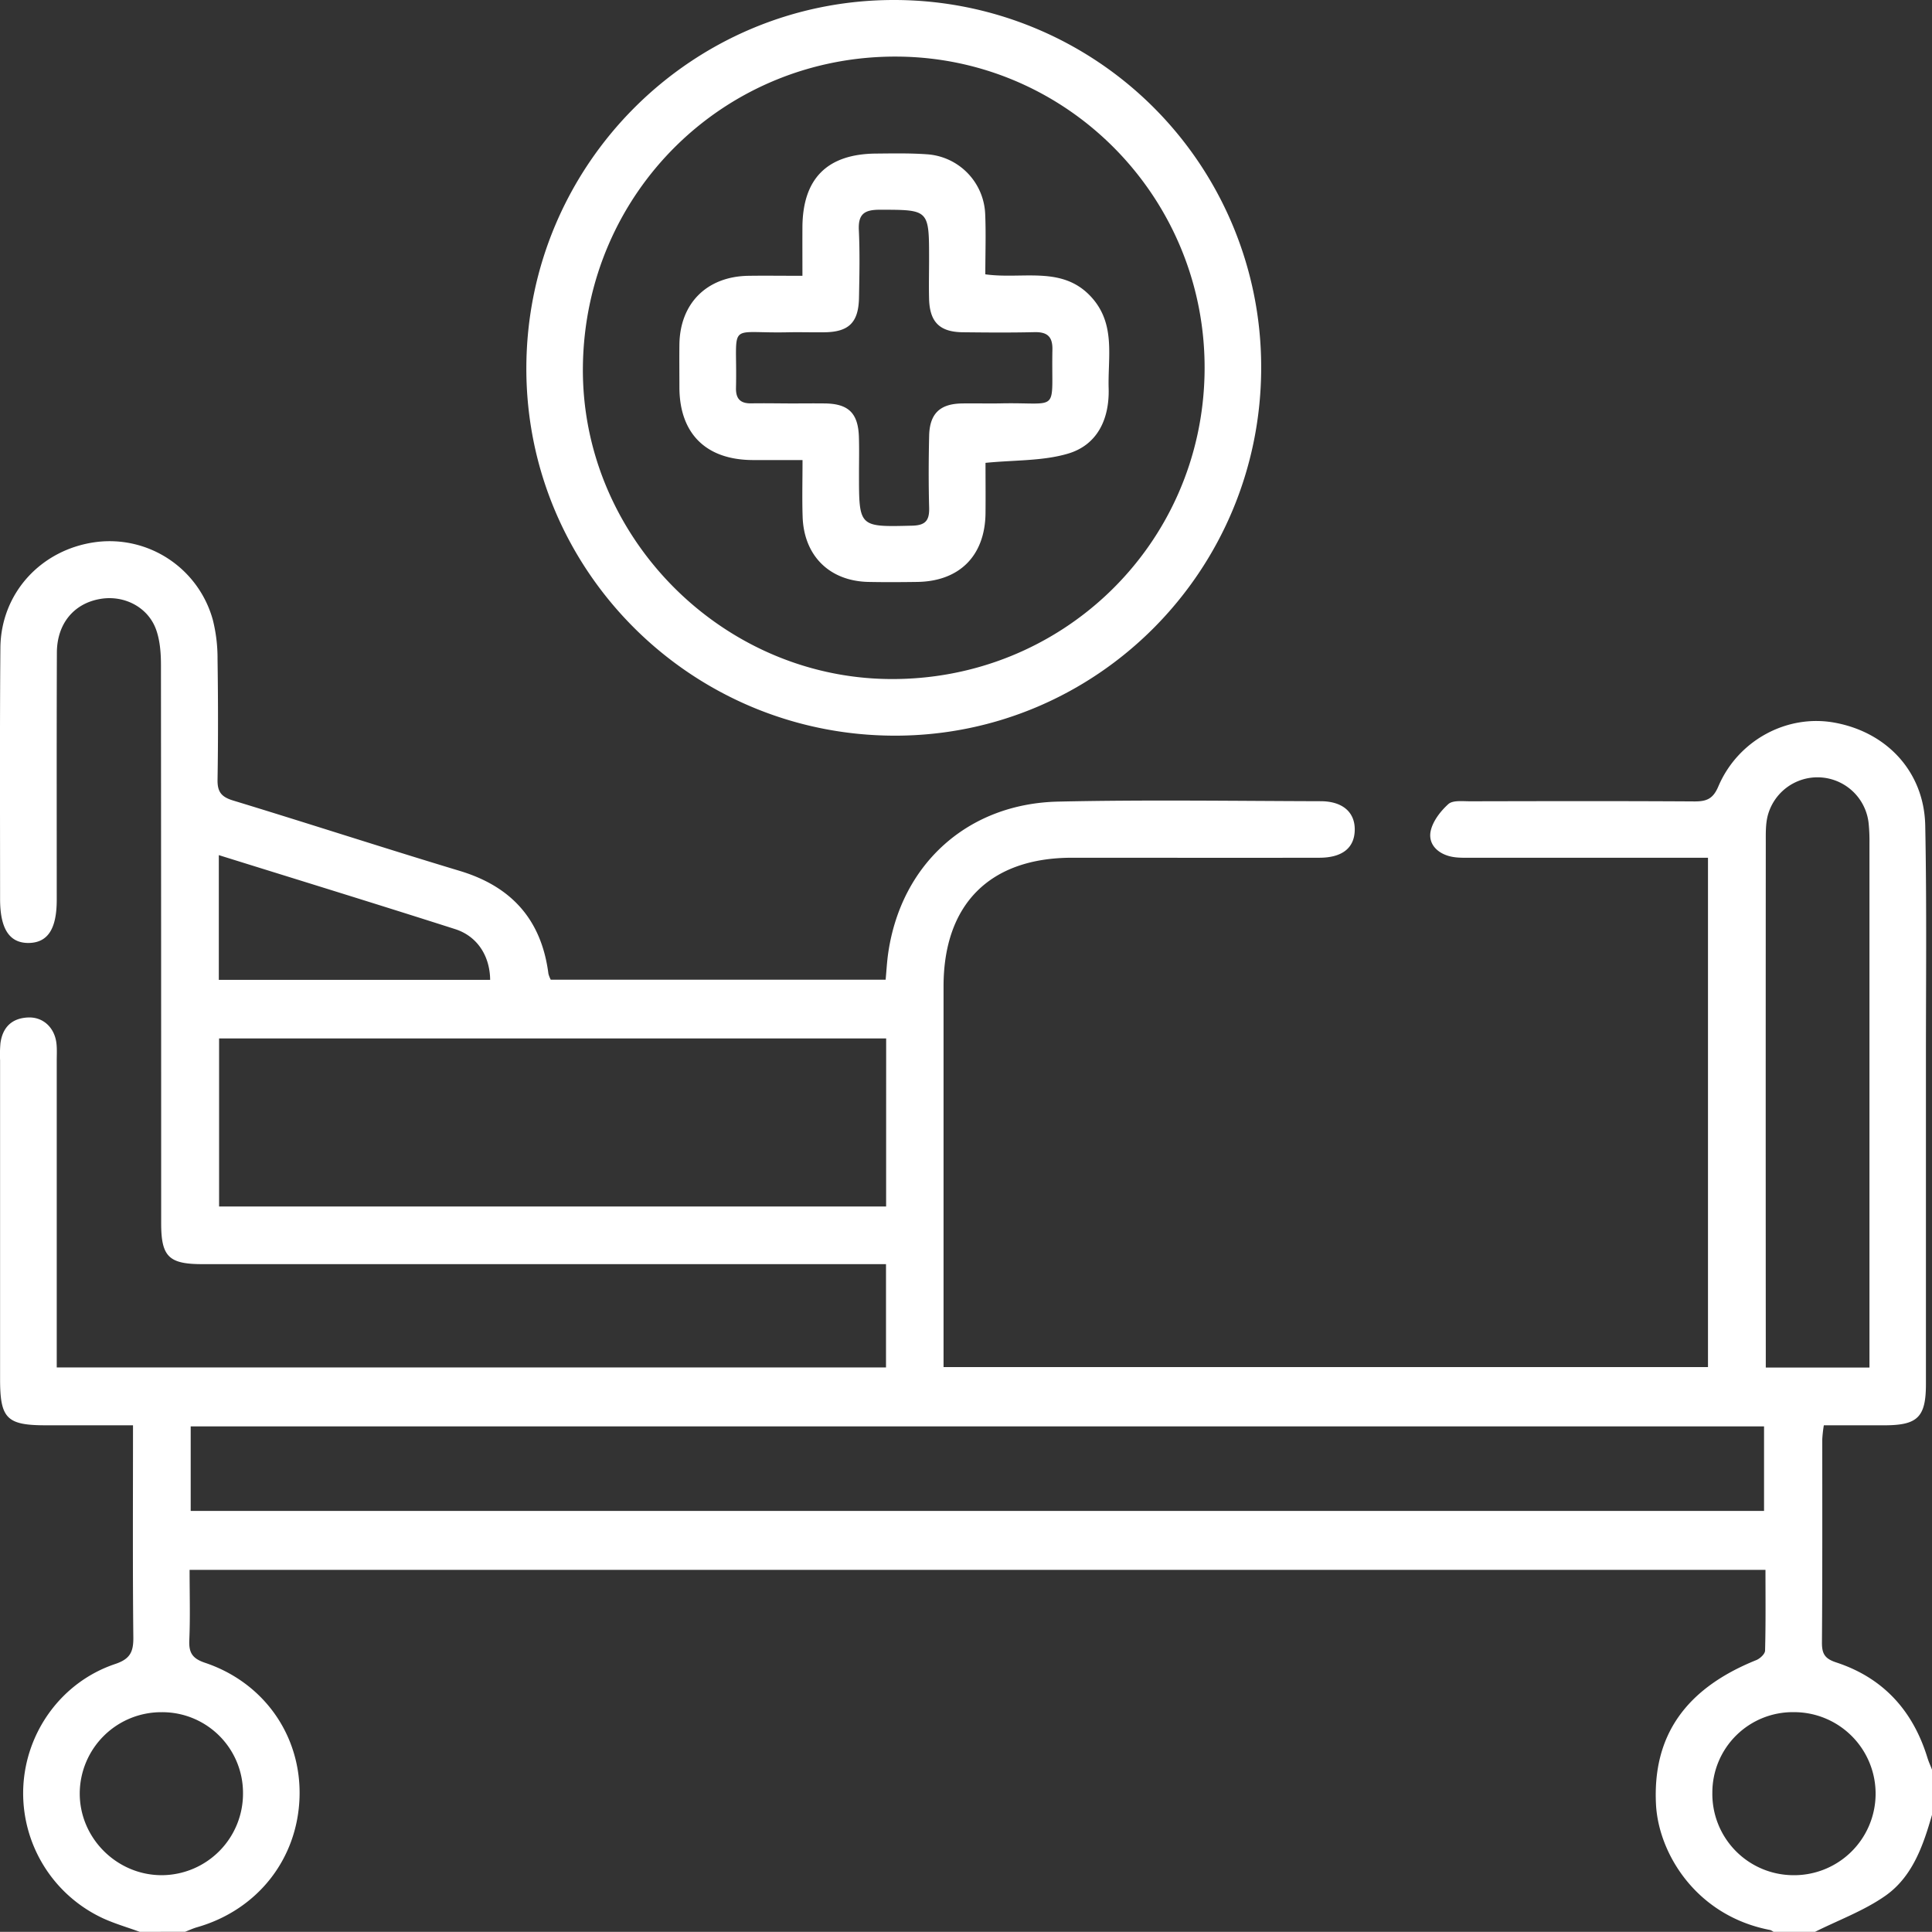
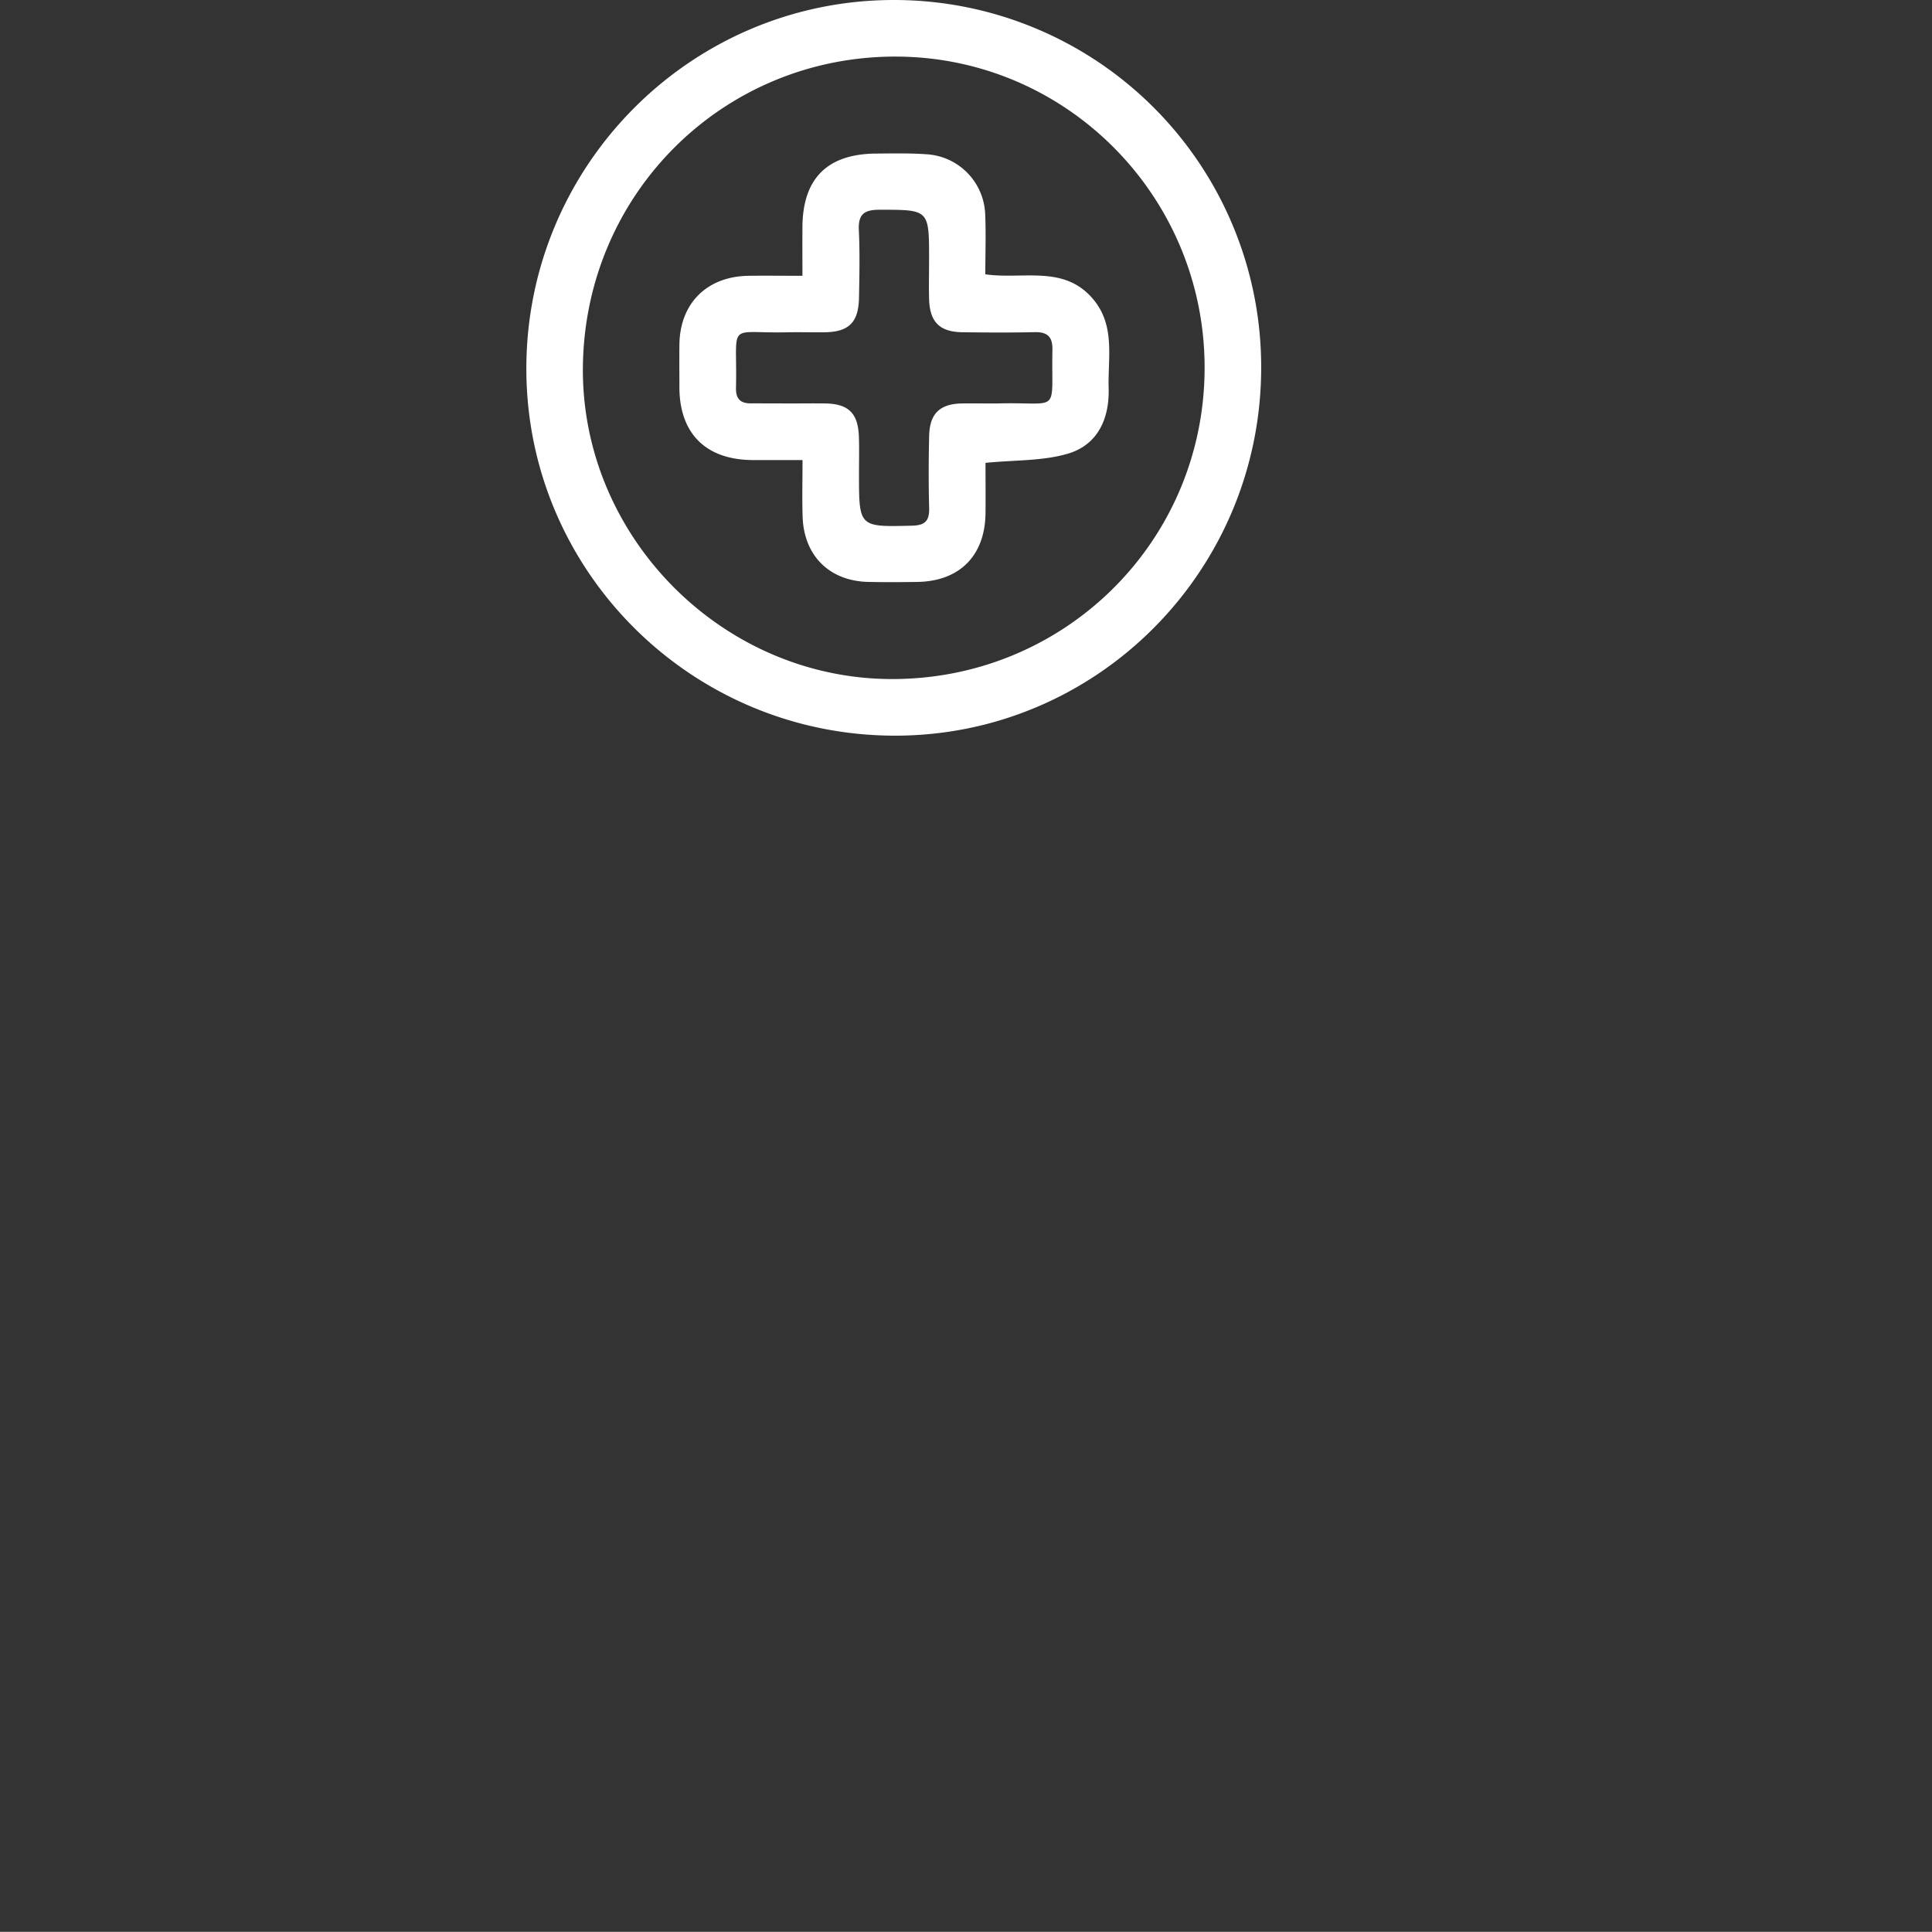
<svg xmlns="http://www.w3.org/2000/svg" viewBox="0 0 1000.08 1000">
  <rect x="0" y="0" width="1000.08" height="1000" fill="#333333" stroke="none" />
  <defs>
    <style>.cls-1{fill:none;}.cls-2{fill:#fff;}</style>
  </defs>
  <g id="Квадрат">
-     <rect class="cls-1" x="0.04" width="1000" height="1000" />
-   </g>
+     </g>
  <g id="Белый">
    <g id="Услуги">
      <g id="Стационар">
-         <path class="cls-2" d="M72.3,1000c-6.35-2.32-12.9-4.21-19-7A71.38,71.38,0,0,1,12,925.45c1.19-28.93,19.91-54.83,47.62-64.11,7.72-2.59,9.44-6.28,9.36-13.78-.38-36.09-.17-72.17-.17-109.77H23.69C3.46,737.78,0,734.32,0,713.84q0-82.51,0-165A67.57,67.57,0,0,1,.19,540C1.3,531.85,6,527.1,14.37,526.69c7.93-.4,14,5.31,14.84,13.7.29,2.9.12,5.86.12,8.78V707.85H458.59V654.37H104.68c-17.34,0-21.28-3.88-21.29-21.12q0-144.53-.11-289c0-6.09-.47-12.53-2.46-18.19-4.16-11.82-16.69-18.21-29.11-16-13.55,2.37-22.26,12.82-22.31,27.79-.16,42.64-.06,85.28-.07,127.92,0,15-4.56,22.12-14.36,22.35C4.88,488.27,0,480.91,0,465.3,0,422-.2,378.71.16,335.43c.23-28.53,21.23-51.22,49.72-54.87a55.44,55.44,0,0,1,60.25,40.32,81.27,81.27,0,0,1,2.44,20.24c.3,20.83.34,41.67,0,62.49-.11,6.32,2,8.93,8.09,10.78,39.16,11.92,78.09,24.61,117.28,36.42,26.9,8.1,42.32,25.36,45.9,53.22a15,15,0,0,0,1.21,3.11H458.4c.43-4.57.67-9.3,1.36-14,6.75-45.9,41.12-77.2,88.06-78.2,45.22-1,90.48-.32,135.73-.2,11.5,0,17.89,5.81,17.68,15S694.79,444,682.83,444c-42.64.08-85.28,0-127.92,0s-66.53,24.1-66.53,66.6q0,92.77,0,185.54v11.51h395.7V444H873.13q-55.65,0-111.31,0c-3.58,0-7.25.16-10.7-.59-6.8-1.47-11.86-6.27-10.64-12.95,1-5.21,5.08-10.5,9.19-14.22,2.32-2.11,7.45-1.45,11.31-1.46,38.74-.08,77.47-.17,116.2.07,6.26,0,9.54-1.36,12.26-7.76,10.22-24,35.68-37.54,60.26-33,27.23,5,46.31,25.67,46.84,53.29.81,41.32.34,82.67.36,124q0,82.51,0,165c0,17.15-4.25,21.36-21.28,21.41-10.37,0-20.73,0-31.57,0a68.52,68.52,0,0,0-.81,7.18c0,35.16.09,70.31-.17,105.46,0,5.84,1.69,8.24,7.43,10.12,24.35,8,39.7,25,47.18,49.35.64,2.08,1.57,4.08,2.36,6.12v23.43c-4.59,16-10.12,32-24.09,41.85-11.07,7.77-24.23,12.58-36.46,18.7H918a6.35,6.35,0,0,0-1.7-.94c-38.22-7.29-57.81-39.54-59.13-65-1.82-35.41,15.14-59.91,51.85-74.7,2-.79,4.56-3.19,4.61-4.91.38-13.86.21-27.74.21-41.83H98.1c0,12.52.37,24.49-.15,36.42-.28,6.54,1.62,9.49,8.16,11.69C137,871.1,156.11,899,155,930.63c-1.14,31.91-21.9,58.09-53.08,67-2.1.6-4.1,1.55-6.15,2.34ZM98.67,782.12H913.1V738.36H98.67Zm360-244.59H113.37v87H458.65Zm509,170.38v-11q0-130.23,0-260.45a90.32,90.32,0,0,0-.38-9.74A26.63,26.63,0,0,0,915,422.24c-1.11,4.32-1,9-1,13.54q-.08,130.71,0,261.43v10.7ZM113.23,442.65v64.57H253.68c-.12-12.37-6.63-22.6-18.15-26.28C195.39,468.1,155.12,455.72,113.23,442.65ZM83.61,886.3a42.19,42.19,0,0,0-42.37,41.82c-.17,23.38,19.34,42.77,42.8,42.55a42.23,42.23,0,0,0,41.71-42.49A41.79,41.79,0,0,0,83.61,886.3Zm802.73,41.64a42.07,42.07,0,0,0,41.39,42.73,42.2,42.2,0,1,0,.91-84.39A41.64,41.64,0,0,0,886.34,927.94Z" transform="translate(0.04 0)" />
        <path class="cls-2" d="M272.42,190.62C272.53,85.25,358-.17,463,0A190,190,0,0,1,652.8,190.17c0,105.24-84.84,190.59-189.42,190.64C357.91,380.86,272.31,295.6,272.42,190.62Zm29.27-.88c-1,87.15,70.85,160.68,158.15,161.75,89.66,1.09,162.46-69.62,163.66-159,1.19-89.06-69.85-162.25-158.39-163.19C375.25,28.38,302.77,99.53,301.69,189.74Z" transform="translate(0.04 0)" />
-         <path class="cls-2" d="M510,142c19.63,2.75,40.33-4.84,55.36,12.32,12.16,13.88,8,30.77,8.48,46.72.45,15.75-5.73,29.27-21.08,33.79-13.07,3.86-27.44,3.25-42.66,4.76,0,8.22.09,17.21,0,26.19-.29,21.9-13.47,35.13-35.31,35.45-8.45.12-16.91.17-25.36,0-20.11-.46-33.35-13.54-34-33.77-.31-9.36-.05-18.73-.05-29.32-9.32,0-17.66.05-26,0-24-.18-37.6-13.7-37.73-37.43,0-7.48-.09-15,0-22.45.3-21.27,14.23-35.15,35.68-35.49,8.76-.13,17.53,0,28,0,0-8.81-.05-17.08,0-25.35q.29-37.51,37.87-37.92c8.77-.08,17.58-.26,26.33.35A32.32,32.32,0,0,1,509.94,111C510.37,121,510,131.07,510,142ZM409.58,208.84c5.85,0,11.7-.08,17.55,0,12,.19,17,5,17.43,17.2.21,6.5.05,13,.05,19.5,0,27.47,0,27.25,27.59,26.57,7.06-.18,8.9-2.92,8.72-9.38-.33-12.34-.28-24.7,0-37.05.24-11.5,5.5-16.6,16.81-16.83,6.82-.13,13.65.09,20.47-.05,31.08-.63,25.87,5.66,26.53-27.86.13-6.86-2.82-9.16-9.38-9-12.35.29-24.7.19-37.05.05-11.94-.14-17.09-5.28-17.41-17.28-.18-6.82,0-13.65,0-20.47,0-25.9,0-25.64-25.59-25.67-7.88,0-11.15,2.22-10.77,10.49.55,11.67.31,23.39.08,35.09-.24,12.77-5.26,17.68-17.79,17.85-6.18.09-12.36-.11-18.53,0-32.78.79-26.56-6.38-27.35,28.79-.13,5.95,2.55,8.18,8.22,8C395.92,208.69,402.75,208.82,409.58,208.84Z" transform="translate(0.04 0)" />
+         <path class="cls-2" d="M510,142c19.63,2.75,40.33-4.84,55.36,12.32,12.16,13.88,8,30.77,8.48,46.72.45,15.75-5.73,29.27-21.08,33.79-13.07,3.86-27.44,3.25-42.66,4.76,0,8.22.09,17.21,0,26.19-.29,21.9-13.47,35.13-35.31,35.45-8.45.12-16.91.17-25.36,0-20.11-.46-33.35-13.54-34-33.77-.31-9.36-.05-18.73-.05-29.32-9.32,0-17.66.05-26,0-24-.18-37.6-13.7-37.73-37.43,0-7.48-.09-15,0-22.45.3-21.27,14.23-35.15,35.68-35.49,8.76-.13,17.53,0,28,0,0-8.81-.05-17.08,0-25.35q.29-37.51,37.87-37.92c8.77-.08,17.58-.26,26.33.35A32.32,32.32,0,0,1,509.94,111C510.37,121,510,131.07,510,142ZM409.58,208.84c5.85,0,11.7-.08,17.55,0,12,.19,17,5,17.43,17.2.21,6.5.05,13,.05,19.5,0,27.47,0,27.25,27.59,26.57,7.06-.18,8.9-2.92,8.72-9.38-.33-12.34-.28-24.7,0-37.05.24-11.5,5.5-16.6,16.81-16.83,6.82-.13,13.65.09,20.47-.05,31.08-.63,25.87,5.66,26.53-27.86.13-6.86-2.82-9.16-9.38-9-12.35.29-24.7.19-37.05.05-11.94-.14-17.09-5.28-17.41-17.28-.18-6.82,0-13.65,0-20.47,0-25.9,0-25.64-25.59-25.67-7.88,0-11.15,2.22-10.77,10.49.55,11.67.31,23.39.08,35.09-.24,12.77-5.26,17.68-17.79,17.85-6.18.09-12.36-.11-18.53,0-32.78.79-26.56-6.38-27.35,28.79-.13,5.95,2.55,8.18,8.22,8Z" transform="translate(0.04 0)" />
      </g>
    </g>
  </g>
</svg>